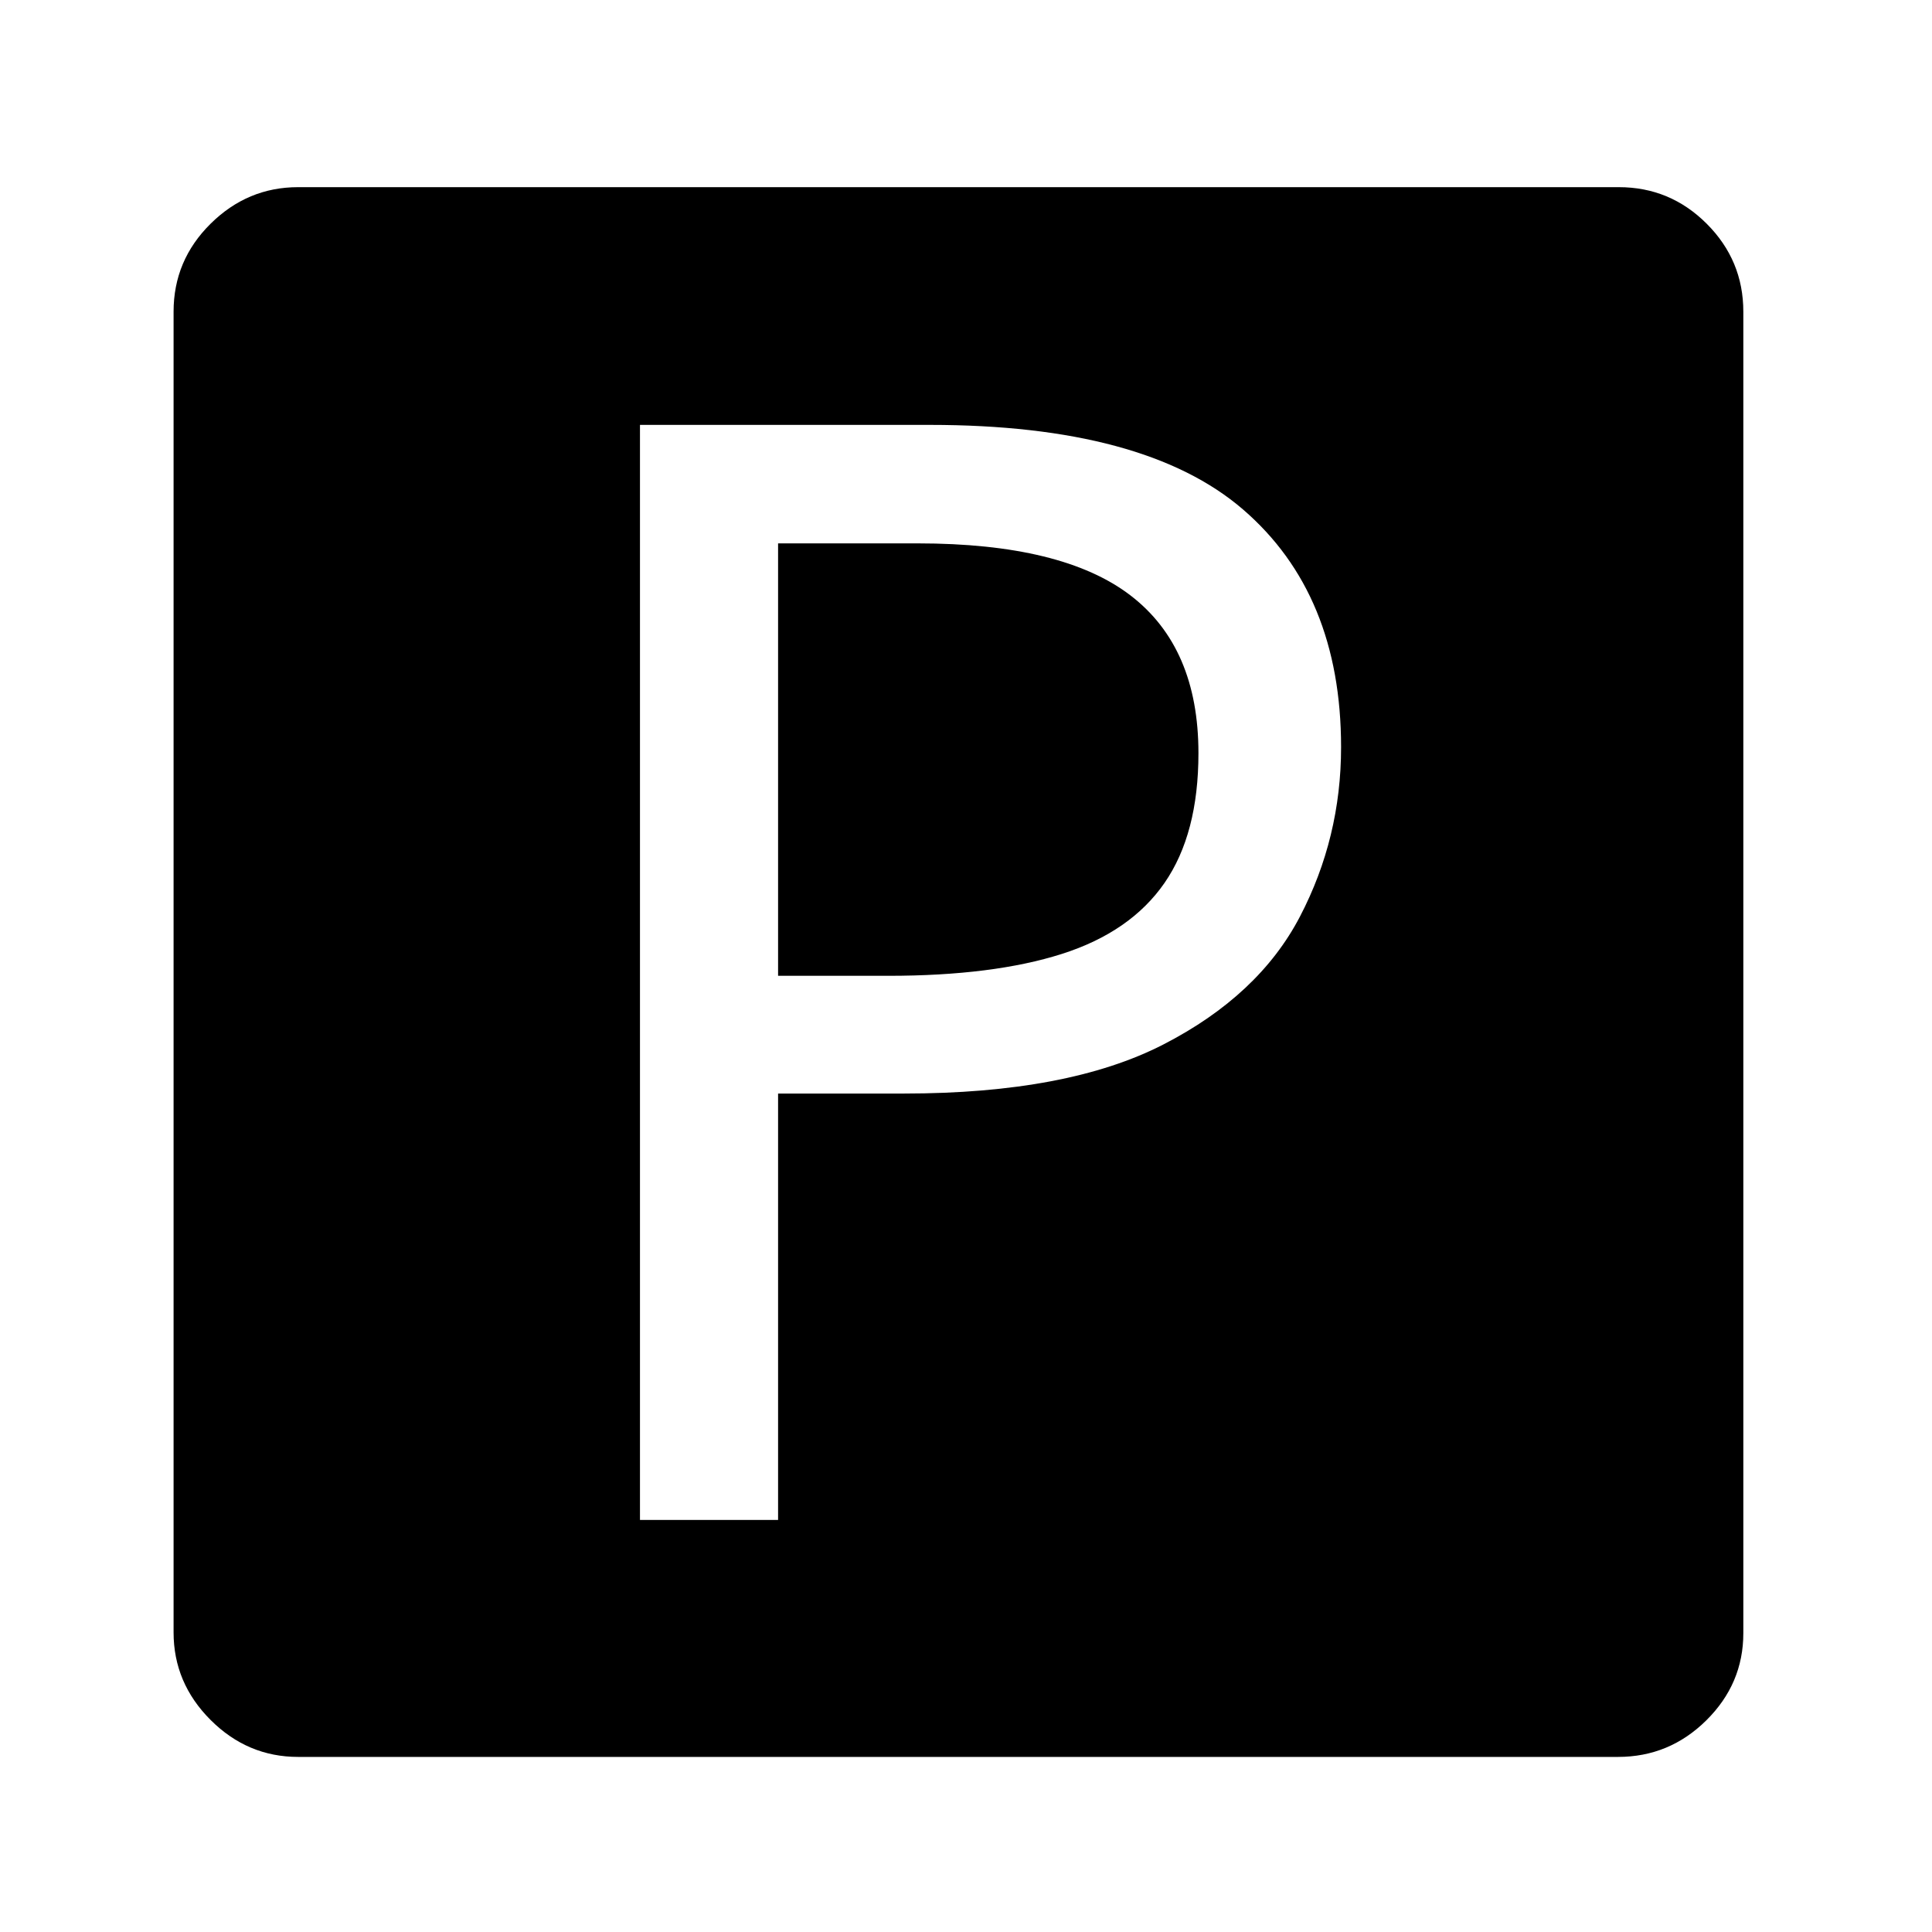
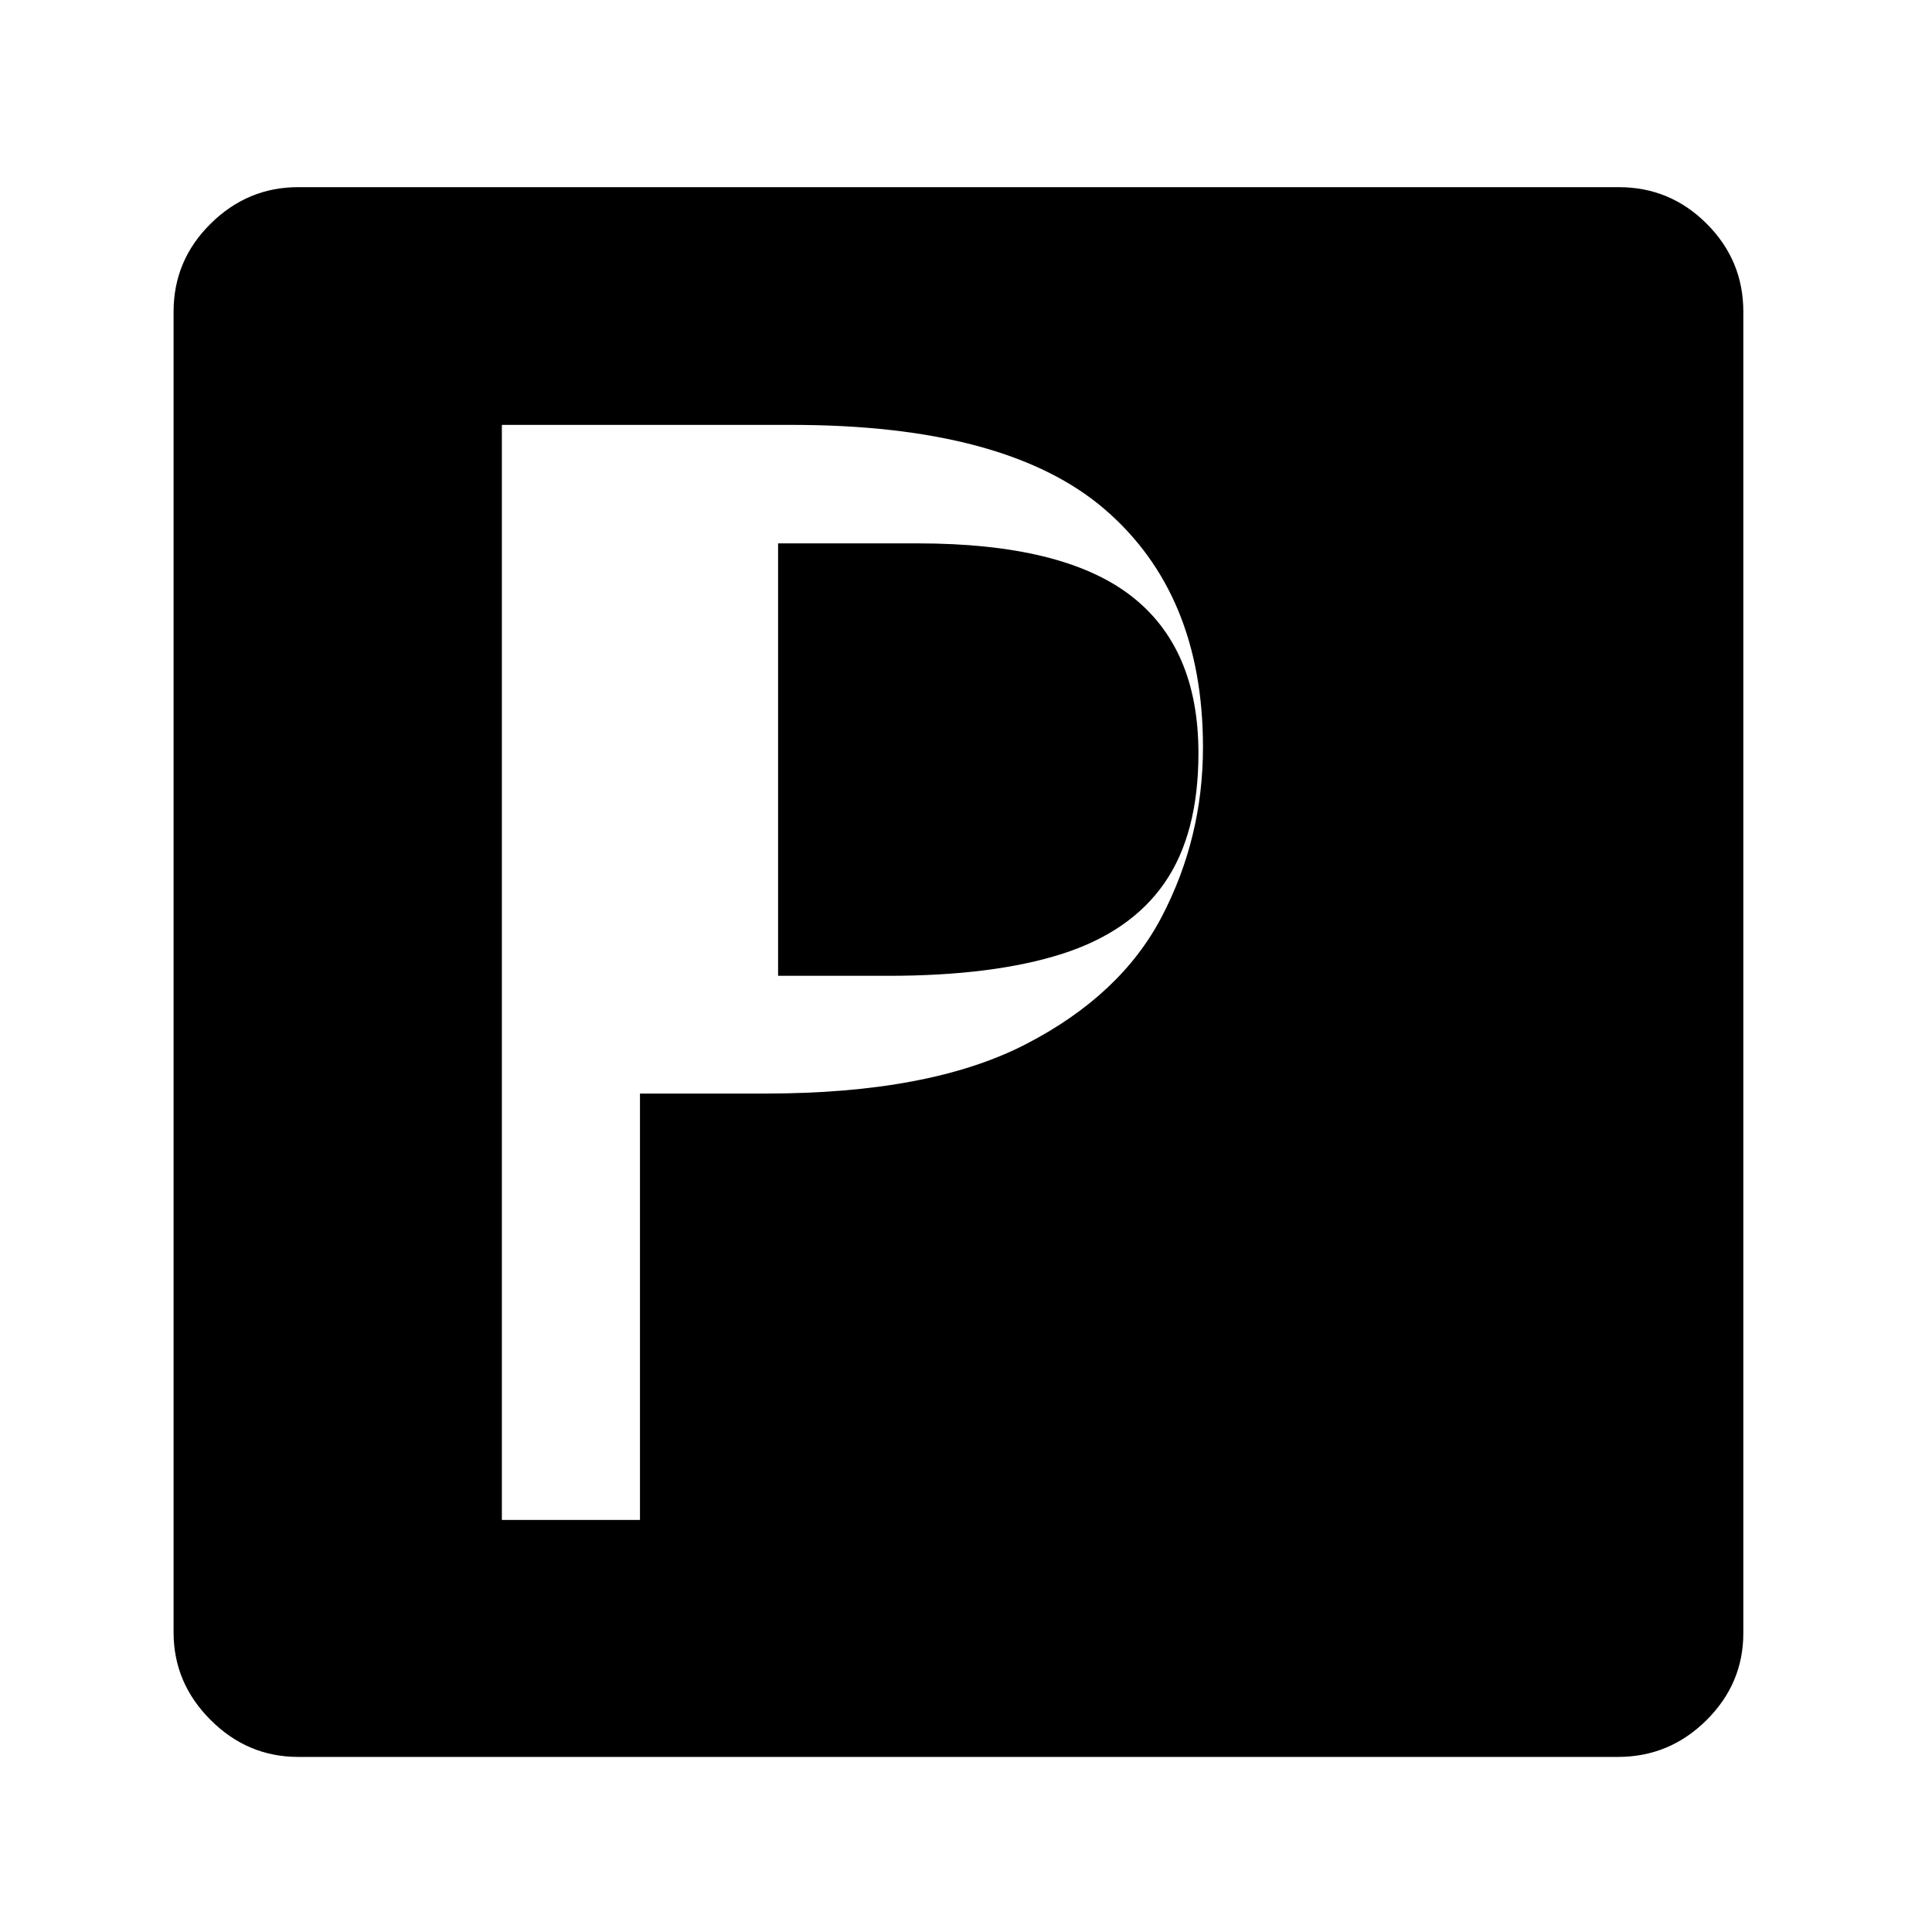
<svg xmlns="http://www.w3.org/2000/svg" version="1.1" viewBox="30 -350 2560 2560">
-   <path fill="currentColor" d="M425 1978q-67 0 -116 -49t-49 -116v-1750q0 -68 49 -116.5t116 -48.5h1750q68 0 116.5 48.5t48.5 116.5v1751q0 67 -49 115.5t-117 48.5h-1749zM878 1664h183v-565h167q217 0 343.5 -65t181 -169.5t54.5 -224.5q0 -203 -130 -315t-415 -112h-384v1451zM1061 943v-573h185 q192 0 282 69t90 209q0 107 -45 172t-136 94t-230 29h-146z" />
+   <path fill="currentColor" d="M425 1978q-67 0 -116 -49t-49 -116v-1750q0 -68 49 -116.5t116 -48.5h1750q68 0 116.5 48.5t48.5 116.5v1751q0 67 -49 115.5t-117 48.5h-1749zM878 1664v-565h167q217 0 343.5 -65t181 -169.5t54.5 -224.5q0 -203 -130 -315t-415 -112h-384v1451zM1061 943v-573h185 q192 0 282 69t90 209q0 107 -45 172t-136 94t-230 29h-146z" />
</svg>